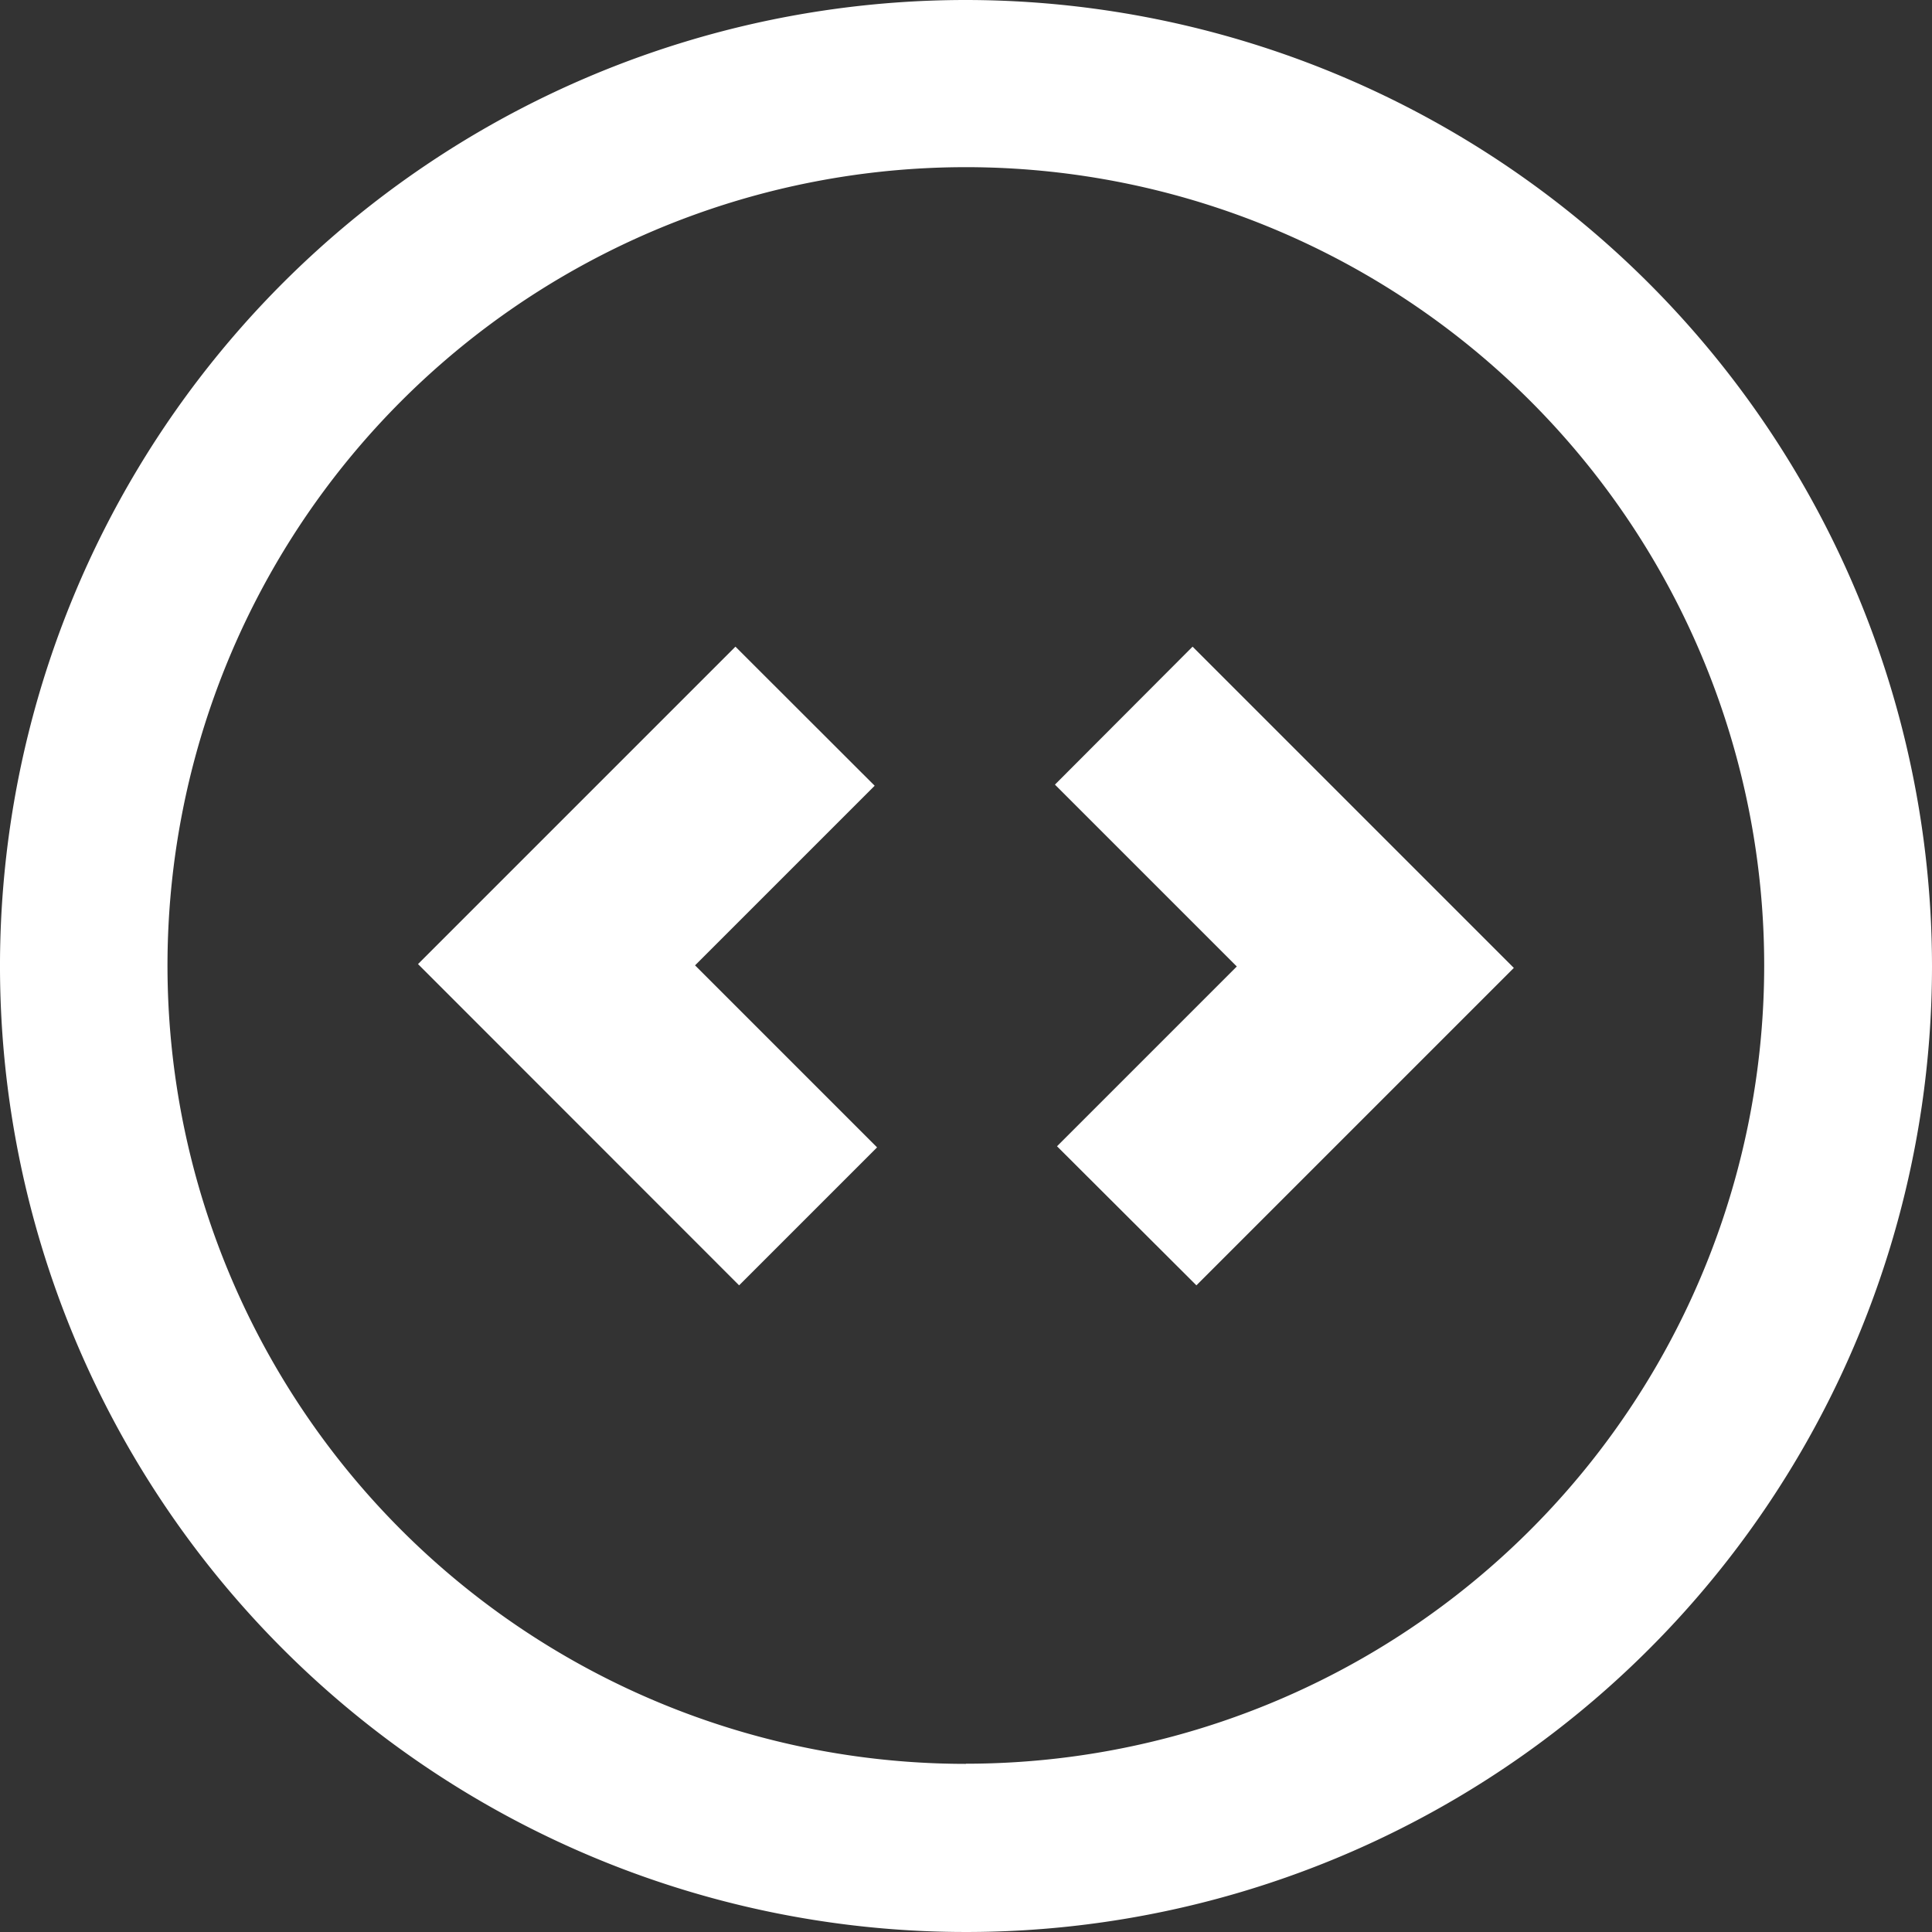
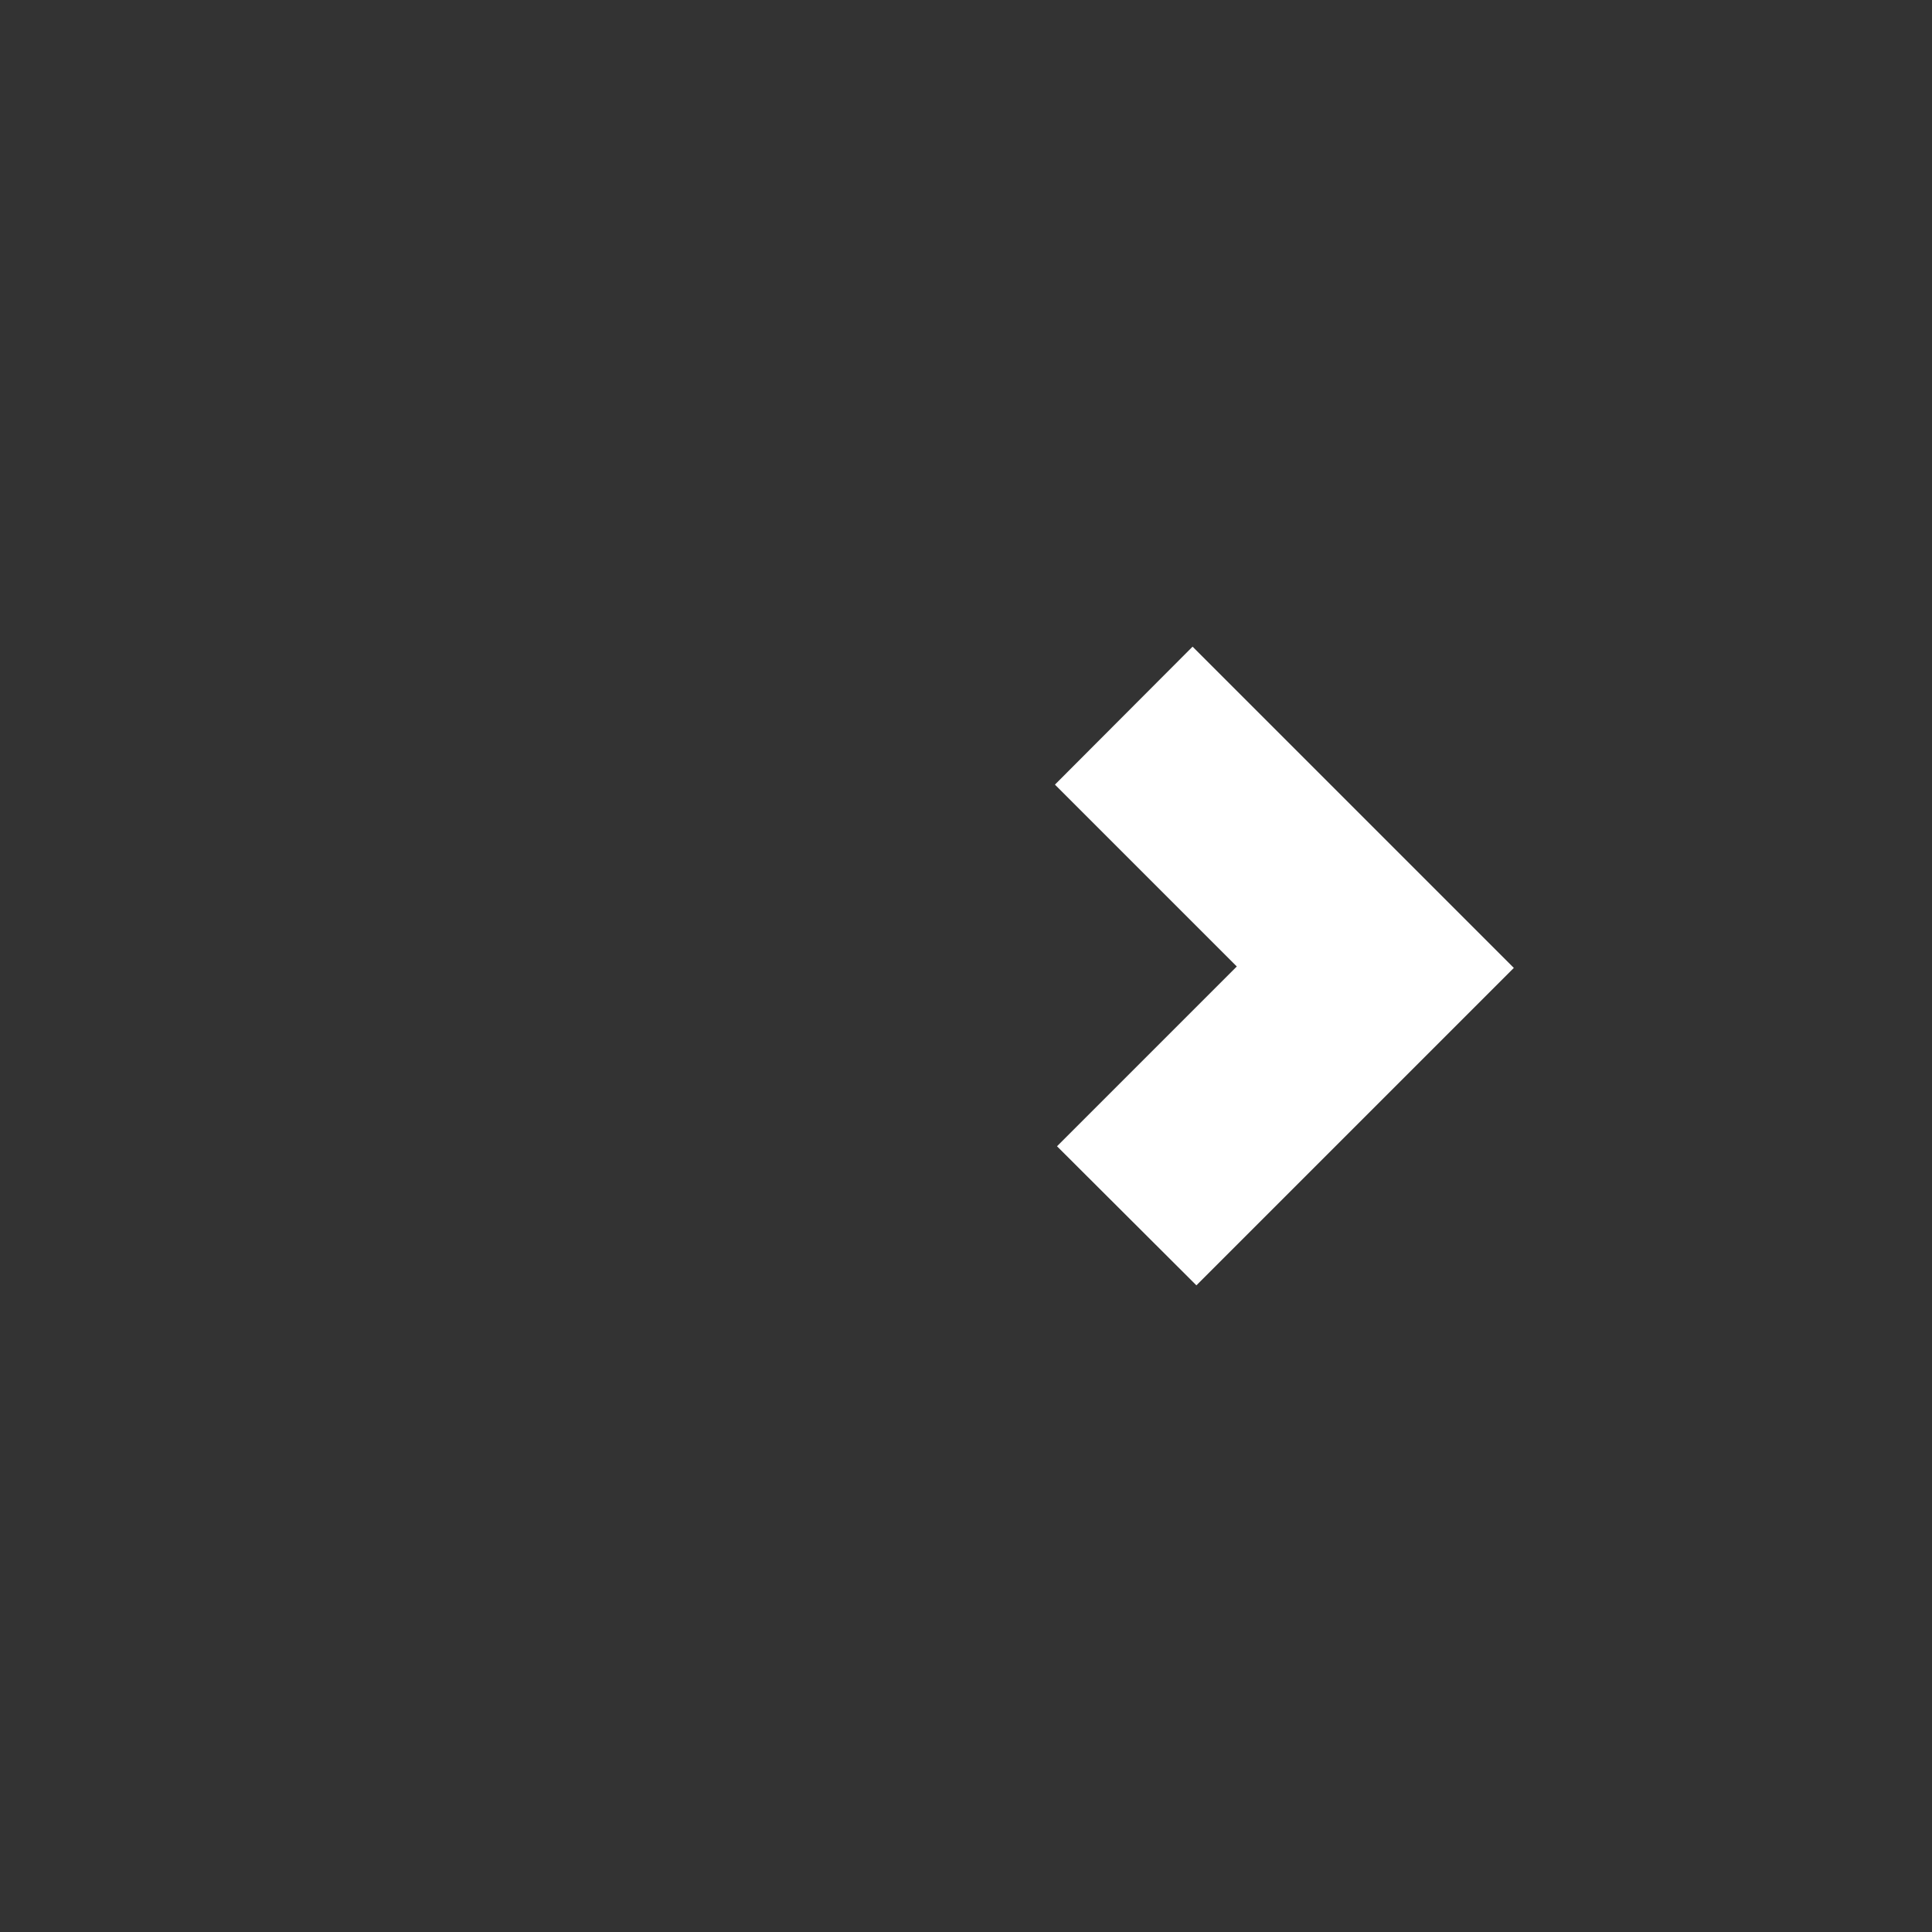
<svg xmlns="http://www.w3.org/2000/svg" id="Layer_1" data-name="Layer 1" viewBox="0 0 121 121">
  <rect x="0" y="0" width="121" height="121" fill="#333333" stroke="none" />
  <defs>
    <style>.cls-1{fill:#fff;}</style>
  </defs>
  <title>color-icon01</title>
  <polygon class="cls-1" points="66.07 49.14 77.46 60.53 66.2 71.79 74.93 80.5 94.81 60.62 74.69 40.5 66.07 49.14" />
-   <polygon class="cls-1" points="54.78 49.21 46.06 40.5 26.18 60.38 46.29 80.5 54.93 71.86 43.53 60.46 54.78 49.21" />
-   <path class="cls-1" d="M92.87,28.67a60.5,60.5,0,1,0,60.51,60.5A60.56,60.56,0,0,0,92.87,28.67Zm0,110.47a50,50,0,1,1,50-50A50,50,0,0,1,92.87,139.13Z" transform="translate(-32.38 -28.67)" />
</svg>